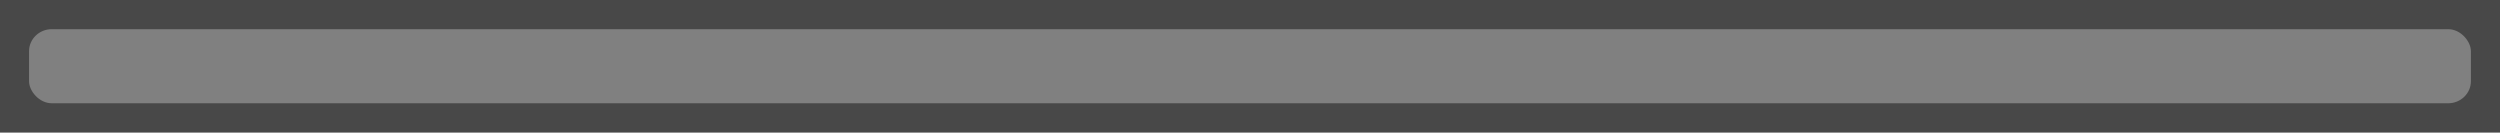
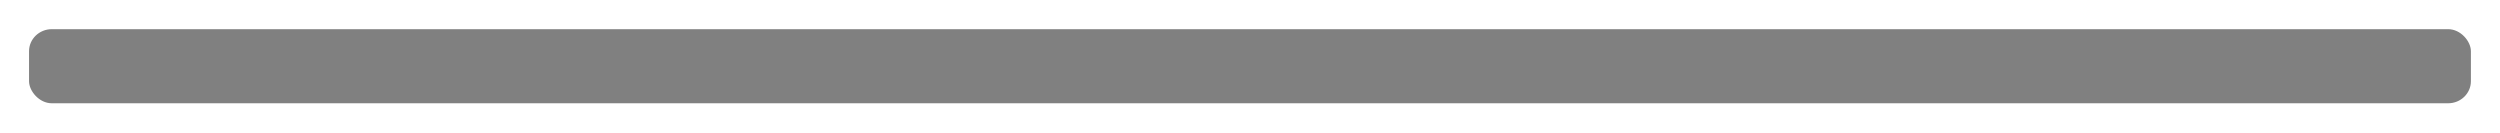
<svg xmlns="http://www.w3.org/2000/svg" xmlns:ns1="http://www.inkscape.org/namespaces/inkscape" xmlns:ns2="http://sodipodi.sourceforge.net/DTD/sodipodi-0.dtd" width="733.013" height="38.938" viewBox="0 0 193.943 10.302" version="1.1" id="svg16029" ns1:version="1.3.1 (91b66b0783, 2023-11-16, custom)" ns2:docname="inner_concrete_wall_2.svg">
  <ns2:namedview id="namedview16031" pagecolor="#505050" bordercolor="#ffffff" borderopacity="1" ns1:pageshadow="0" ns1:pageopacity="0" ns1:pagecheckerboard="1" ns1:document-units="mm" showgrid="false" ns1:zoom="1.0973349" ns1:cx="638.36482" ns1:cy="10.479936" ns1:window-width="1440" ns1:window-height="840" ns1:window-x="0" ns1:window-y="0" ns1:window-maximized="1" ns1:current-layer="g5658-6-2-5-0-1-51-5" ns1:showpageshadow="2" ns1:deskcolor="#d1d1d1" />
  <defs id="defs16026" />
  <g ns1:label="Layer 1" ns1:groupmode="layer" id="layer1">
    <g id="g5658-6-2-5-0-1-51-5" style="display:inline" transform="matrix(-0.451,0,0,-0.451,126.487,180.644)">
-       <rect style="display:inline;fill:#484848;fill-opacity:1;stroke-width:1.57" id="rect18794-9-1-4-1-3-8-4-3-0-2-4-5" width="430.062" height="22.845" x="-149.582" y="377.727" ry="0" />
      <rect style="display:inline;fill:#808080;fill-opacity:1;stroke-width:1.159" id="rect18794-7-90-1-7-7-8-6-4-3-4-7-6-2" width="420.028" height="12.745" x="-144.565" y="382.778" ry="3.792" rx="3.917" />
    </g>
  </g>
</svg>